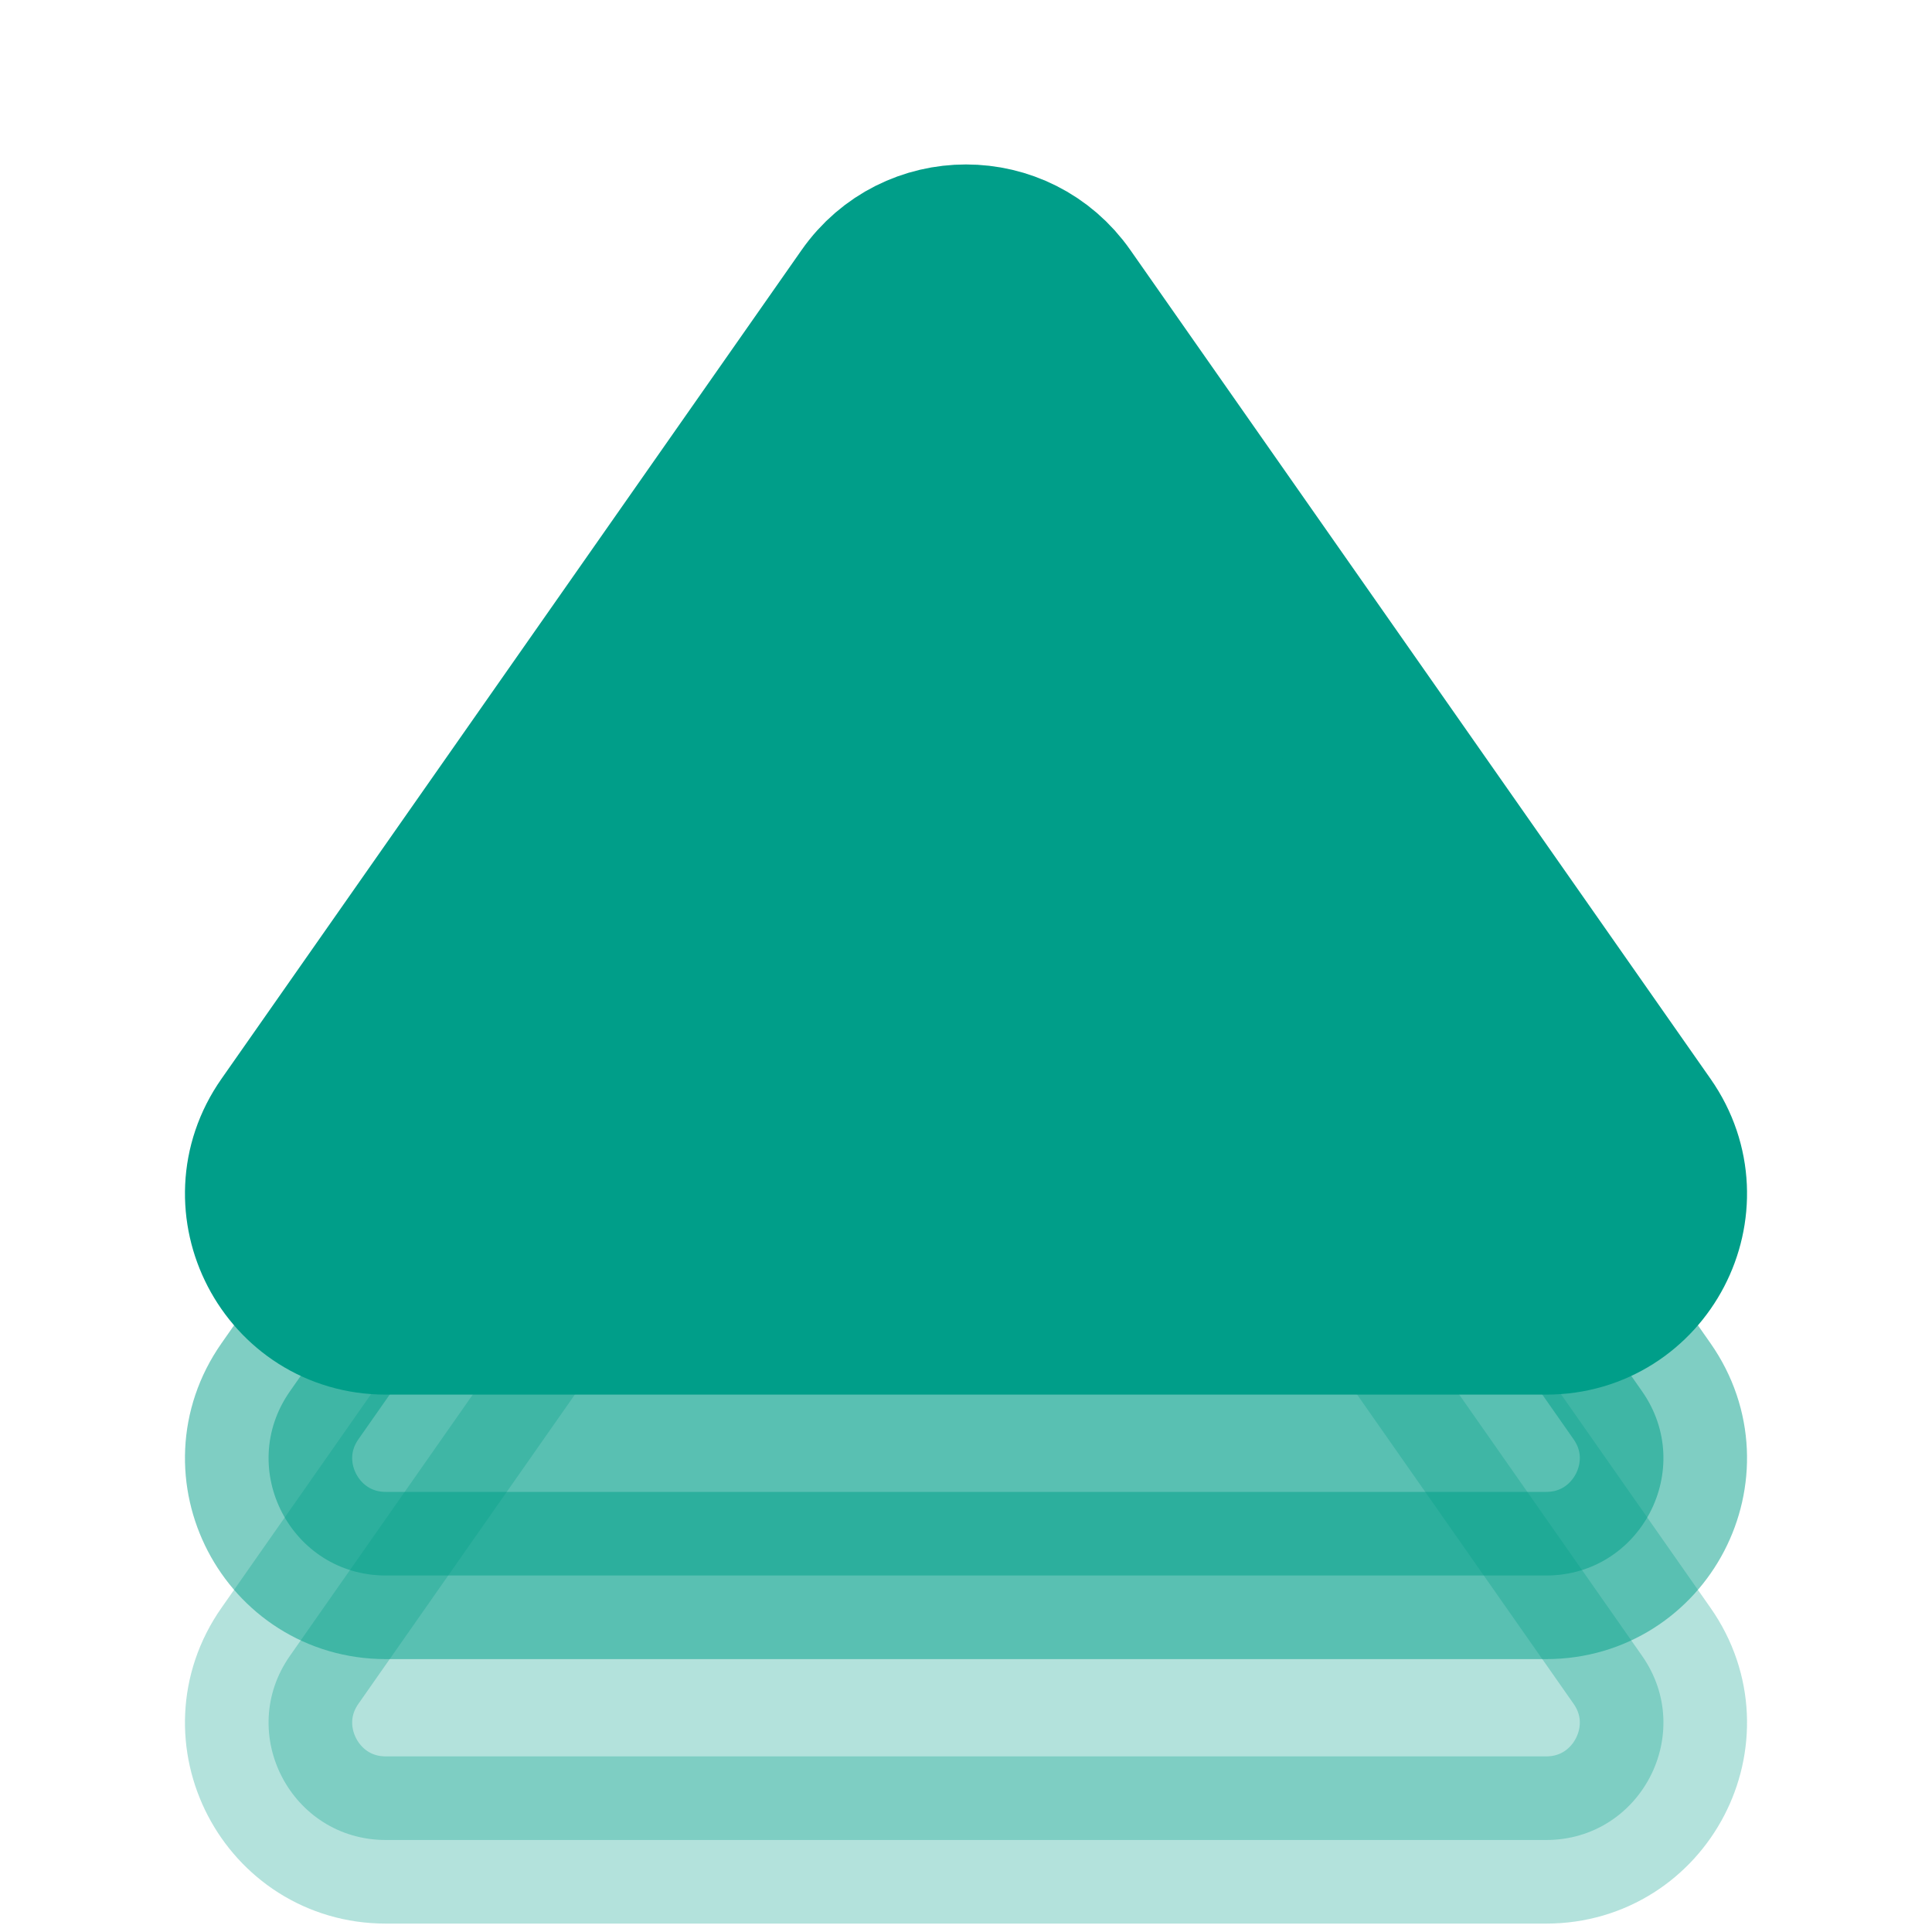
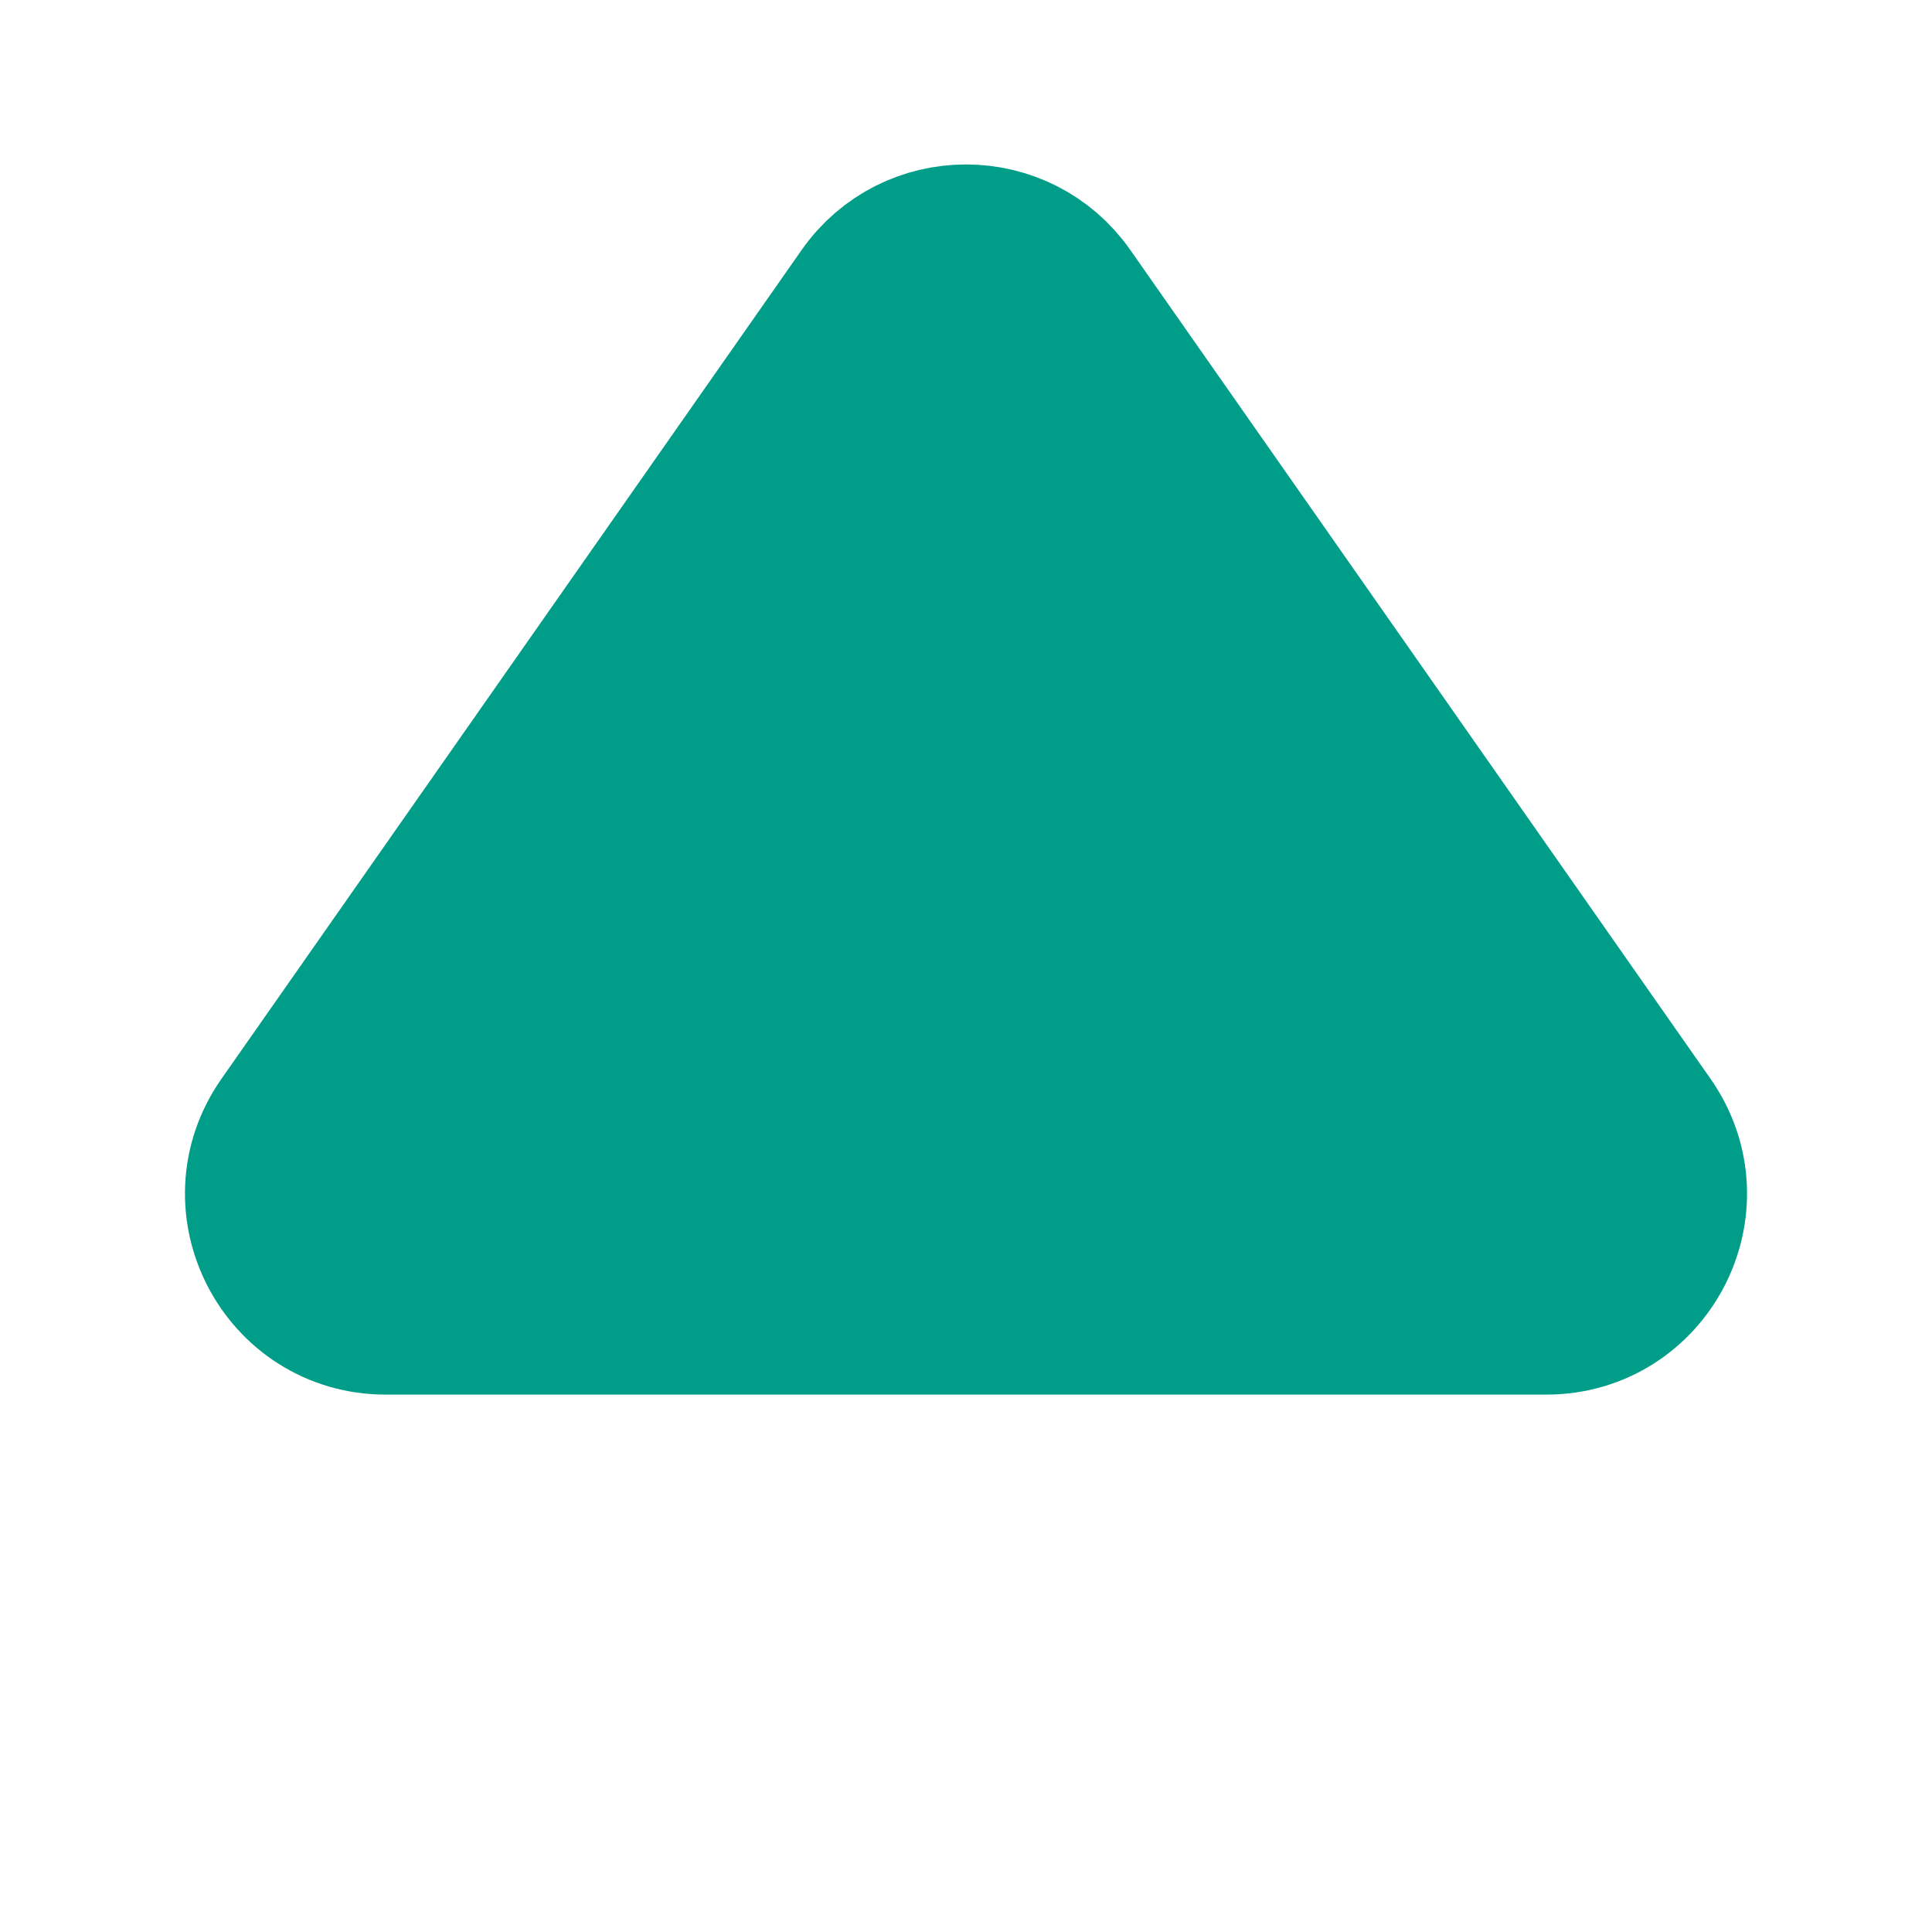
<svg xmlns="http://www.w3.org/2000/svg" width="40" height="40" viewBox="0 0 40 40" fill="none">
-   <path opacity="0.3" d="M6.003 34.282L18.014 17.122C18.979 15.744 21.021 15.744 21.985 17.122L33.997 34.282C35.122 35.888 33.972 38.095 32.012 38.095H7.988C6.028 38.095 4.878 35.888 6.003 34.282Z" fill="#009E89" stroke="#009E89" stroke-width="3.462" stroke-linejoin="round" />
-   <path opacity="0.5" d="M6.003 28.805L18.014 11.646C18.979 10.268 21.021 10.268 21.985 11.646L33.997 28.805C35.122 30.412 33.972 32.619 32.012 32.619H7.988C6.028 32.619 4.878 30.412 6.003 28.805Z" fill="#009E89" stroke="#009E89" stroke-width="3.462" stroke-linejoin="round" />
  <path d="M6.003 23.329L18.014 6.17C18.979 4.791 21.021 4.791 21.985 6.17L33.997 23.329C35.122 24.936 33.972 27.143 32.012 27.143H7.988C6.028 27.143 4.878 24.936 6.003 23.329Z" fill="#009E89" stroke="#009E89" stroke-width="3.462" stroke-linejoin="round" />
</svg>